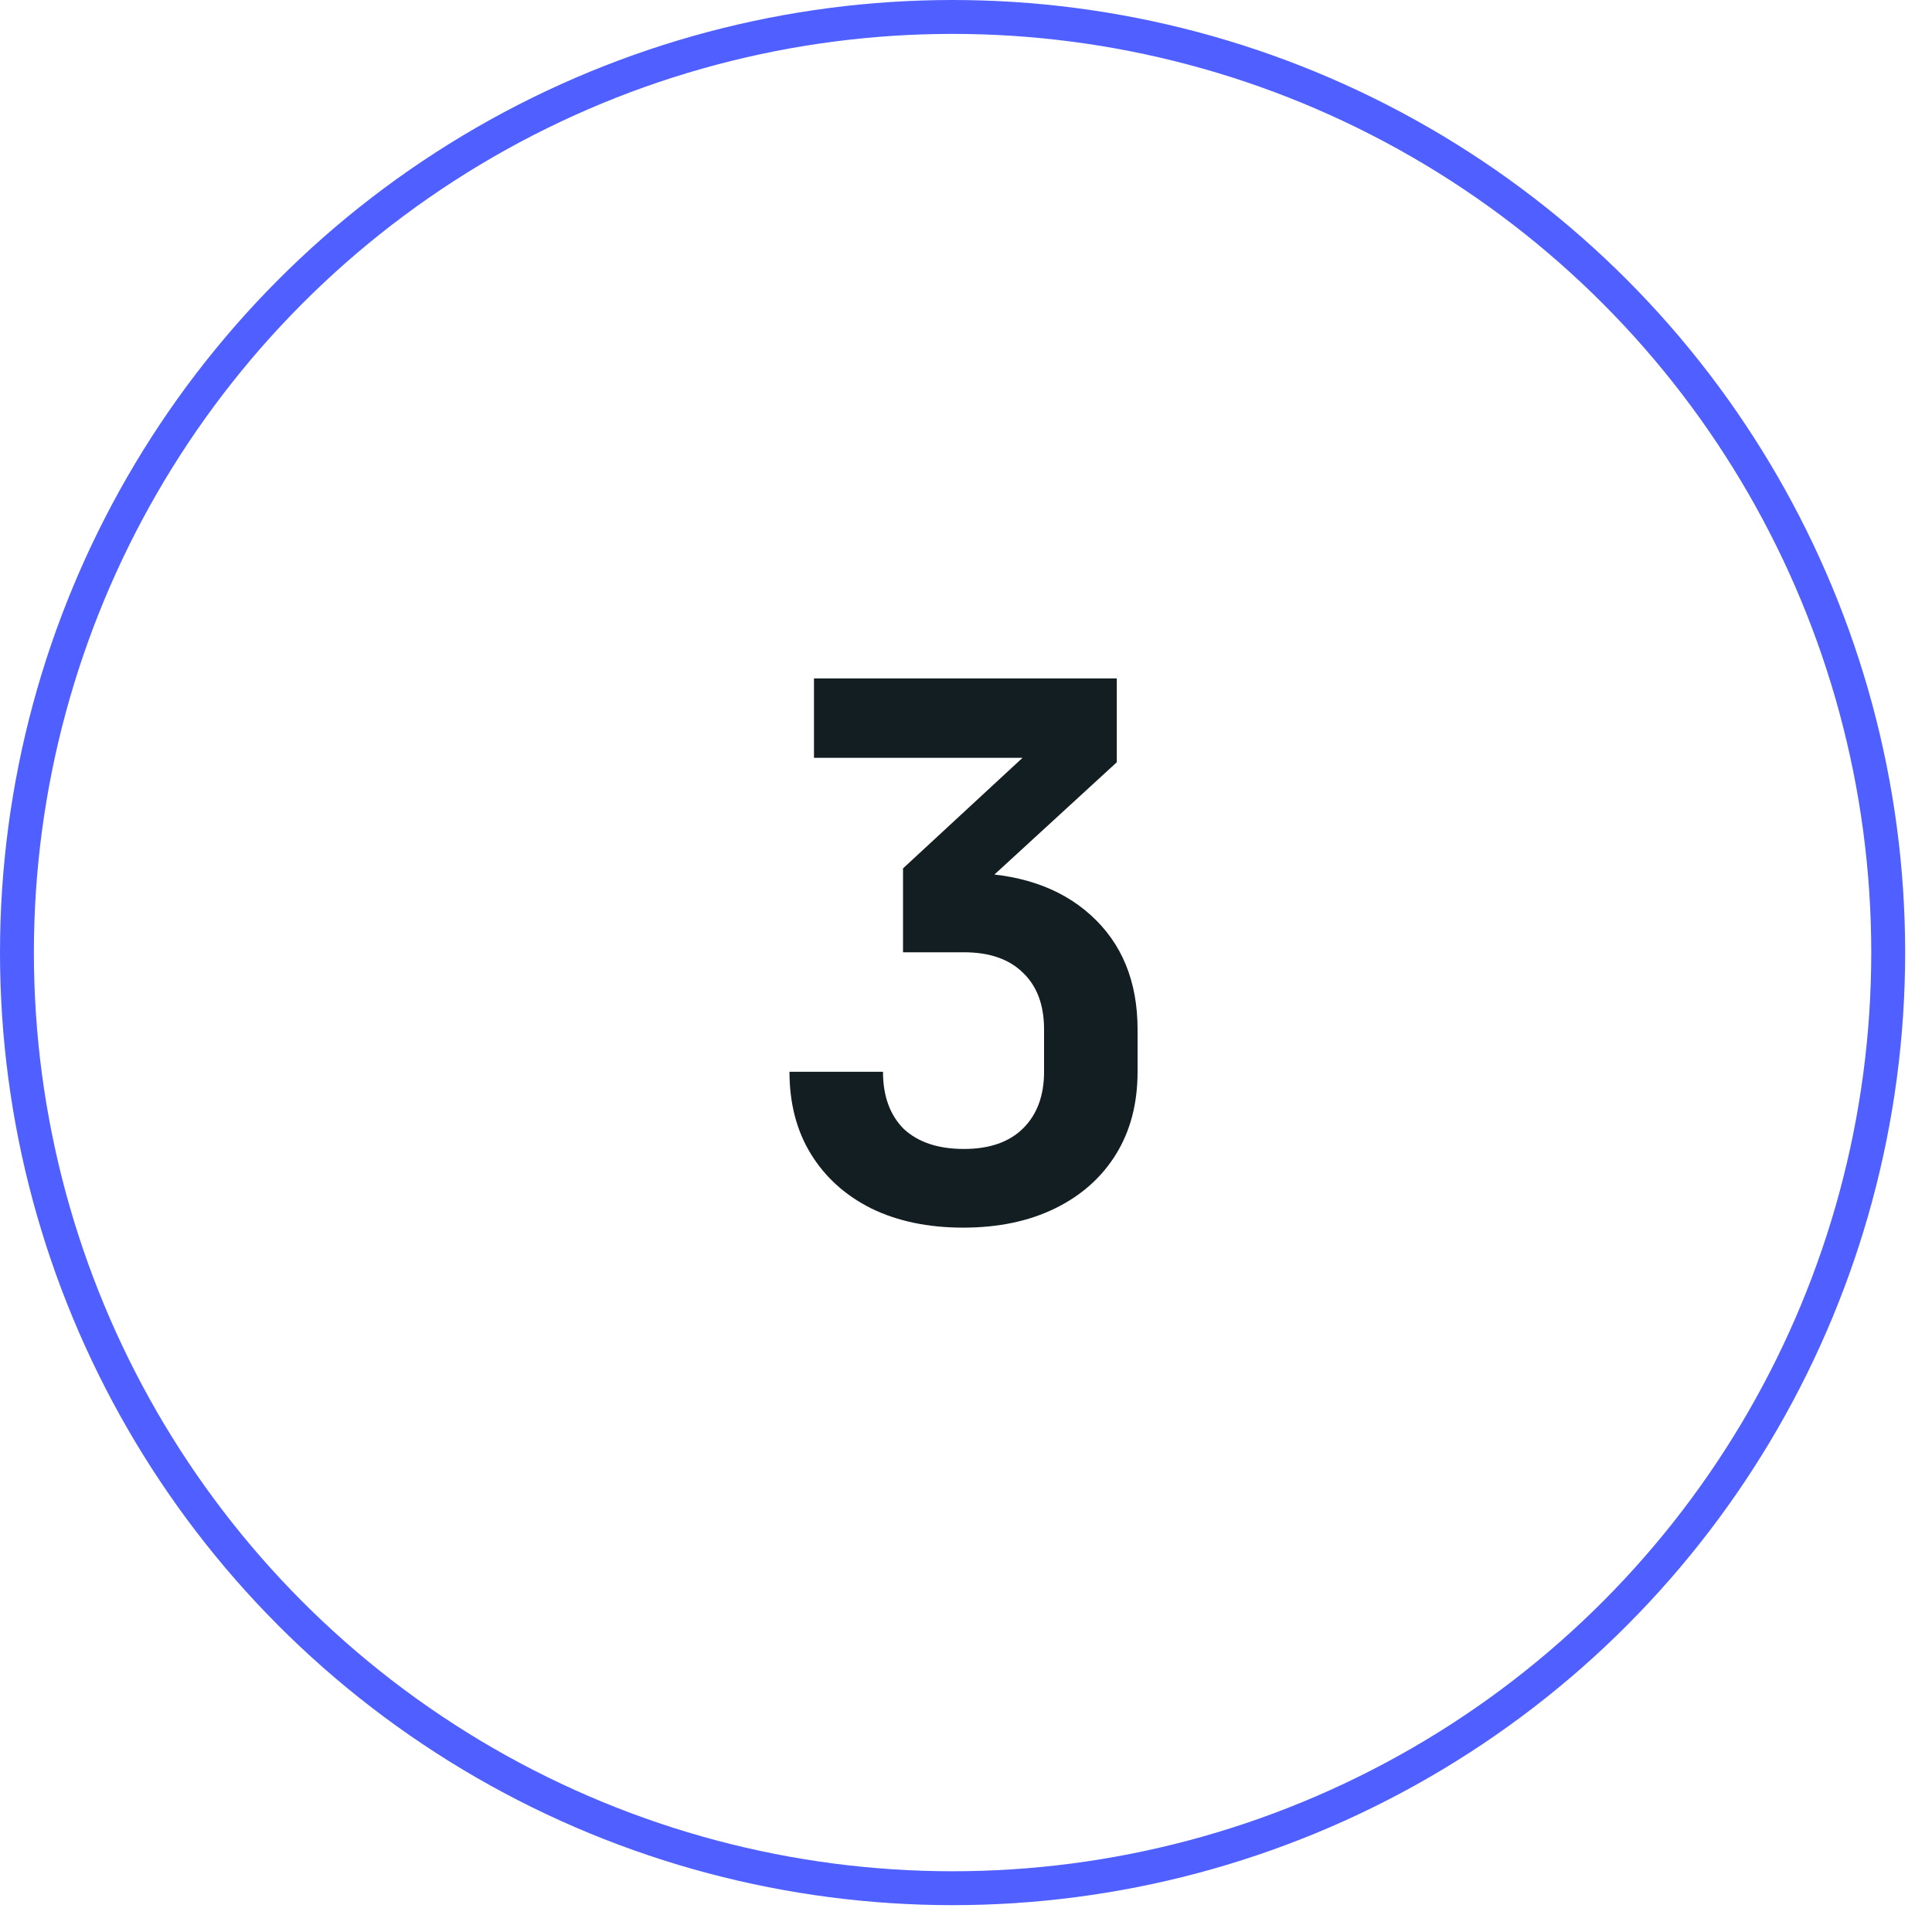
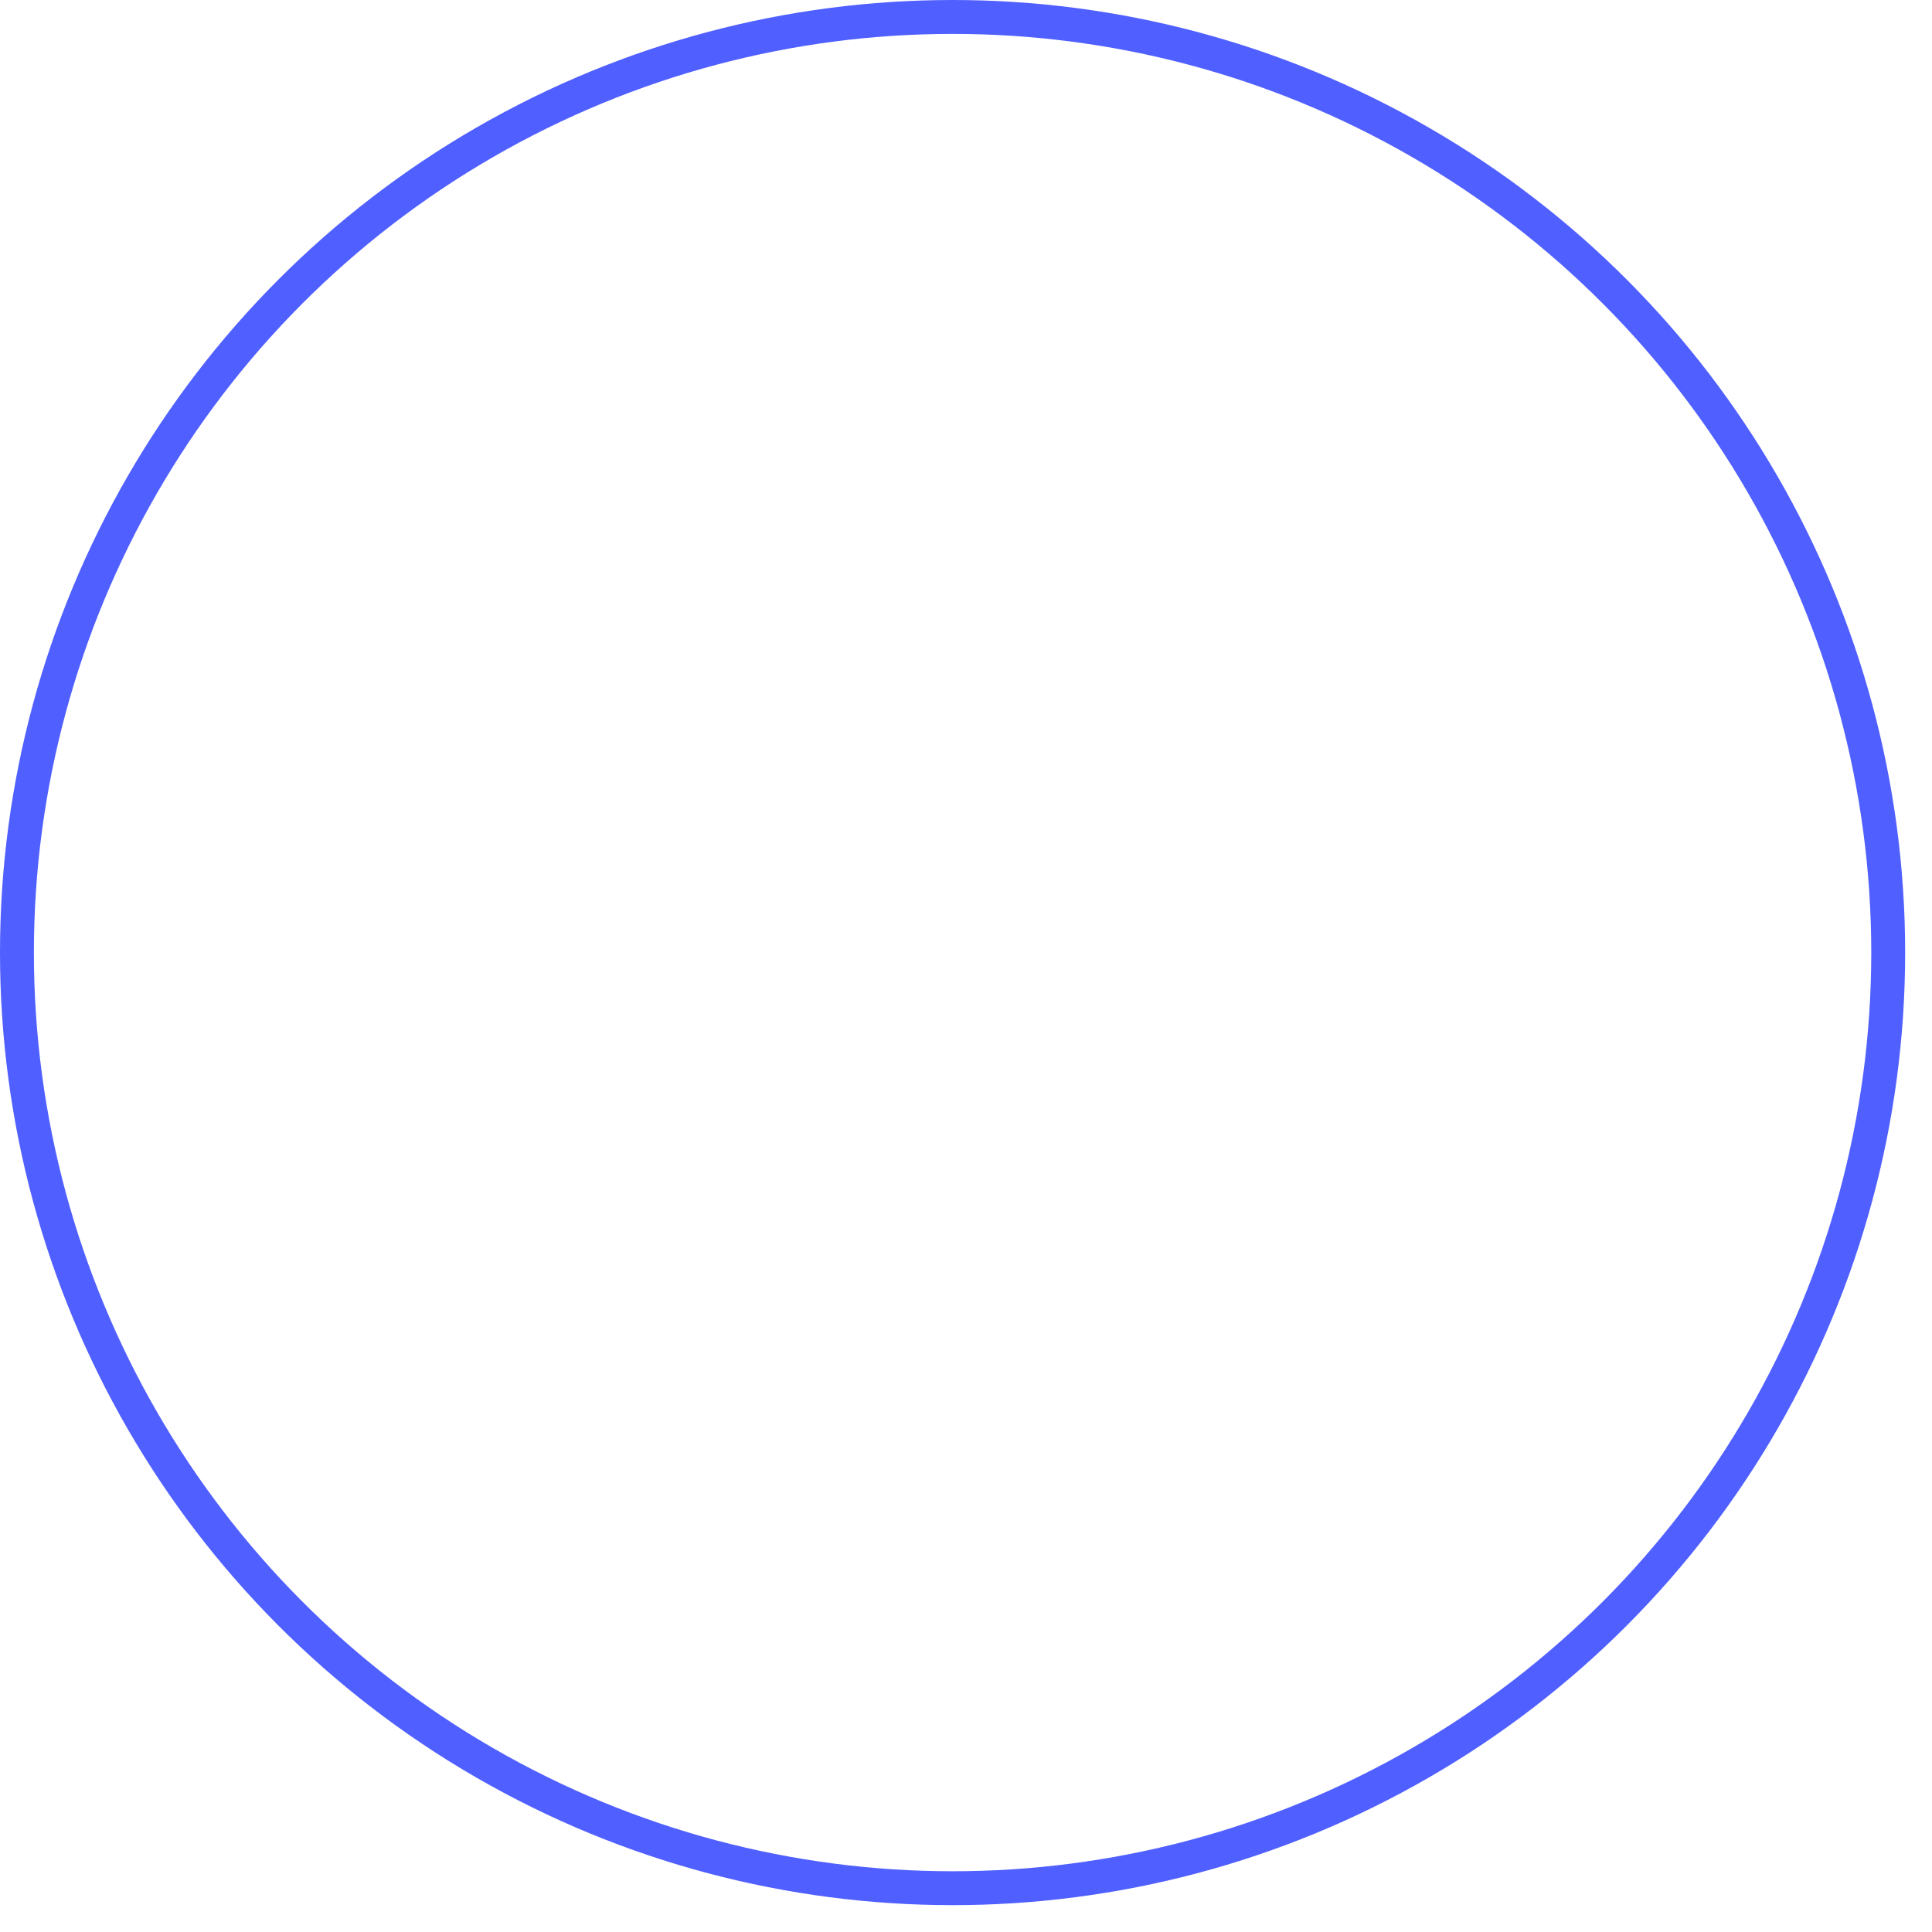
<svg xmlns="http://www.w3.org/2000/svg" width="57" height="57" viewBox="0 0 57 57" fill="none">
  <circle cx="28.104" cy="28.104" r="27.604" transform="rotate(-180 28.104 28.104)" stroke="#505FFF" />
-   <path d="M28.416 36.219C27.38 36.219 26.474 36.029 25.701 35.65C24.942 35.27 24.35 34.737 23.927 34.051C23.504 33.365 23.292 32.555 23.292 31.62H26.051C26.051 32.336 26.256 32.898 26.664 33.307C27.088 33.701 27.679 33.898 28.438 33.898C29.197 33.898 29.781 33.693 30.19 33.285C30.599 32.876 30.803 32.321 30.803 31.62V30.372C30.803 29.657 30.599 29.102 30.19 28.708C29.781 28.299 29.197 28.095 28.438 28.095H26.642V25.62L30.168 22.358H24.015V20.015H32.949V22.489L28.438 26.628V25.752C30.015 25.752 31.263 26.168 32.182 27C33.102 27.832 33.562 28.956 33.562 30.372V31.62C33.562 32.555 33.35 33.365 32.927 34.051C32.504 34.737 31.905 35.27 31.131 35.65C30.358 36.029 29.453 36.219 28.416 36.219Z" fill="#131E23" />
</svg>